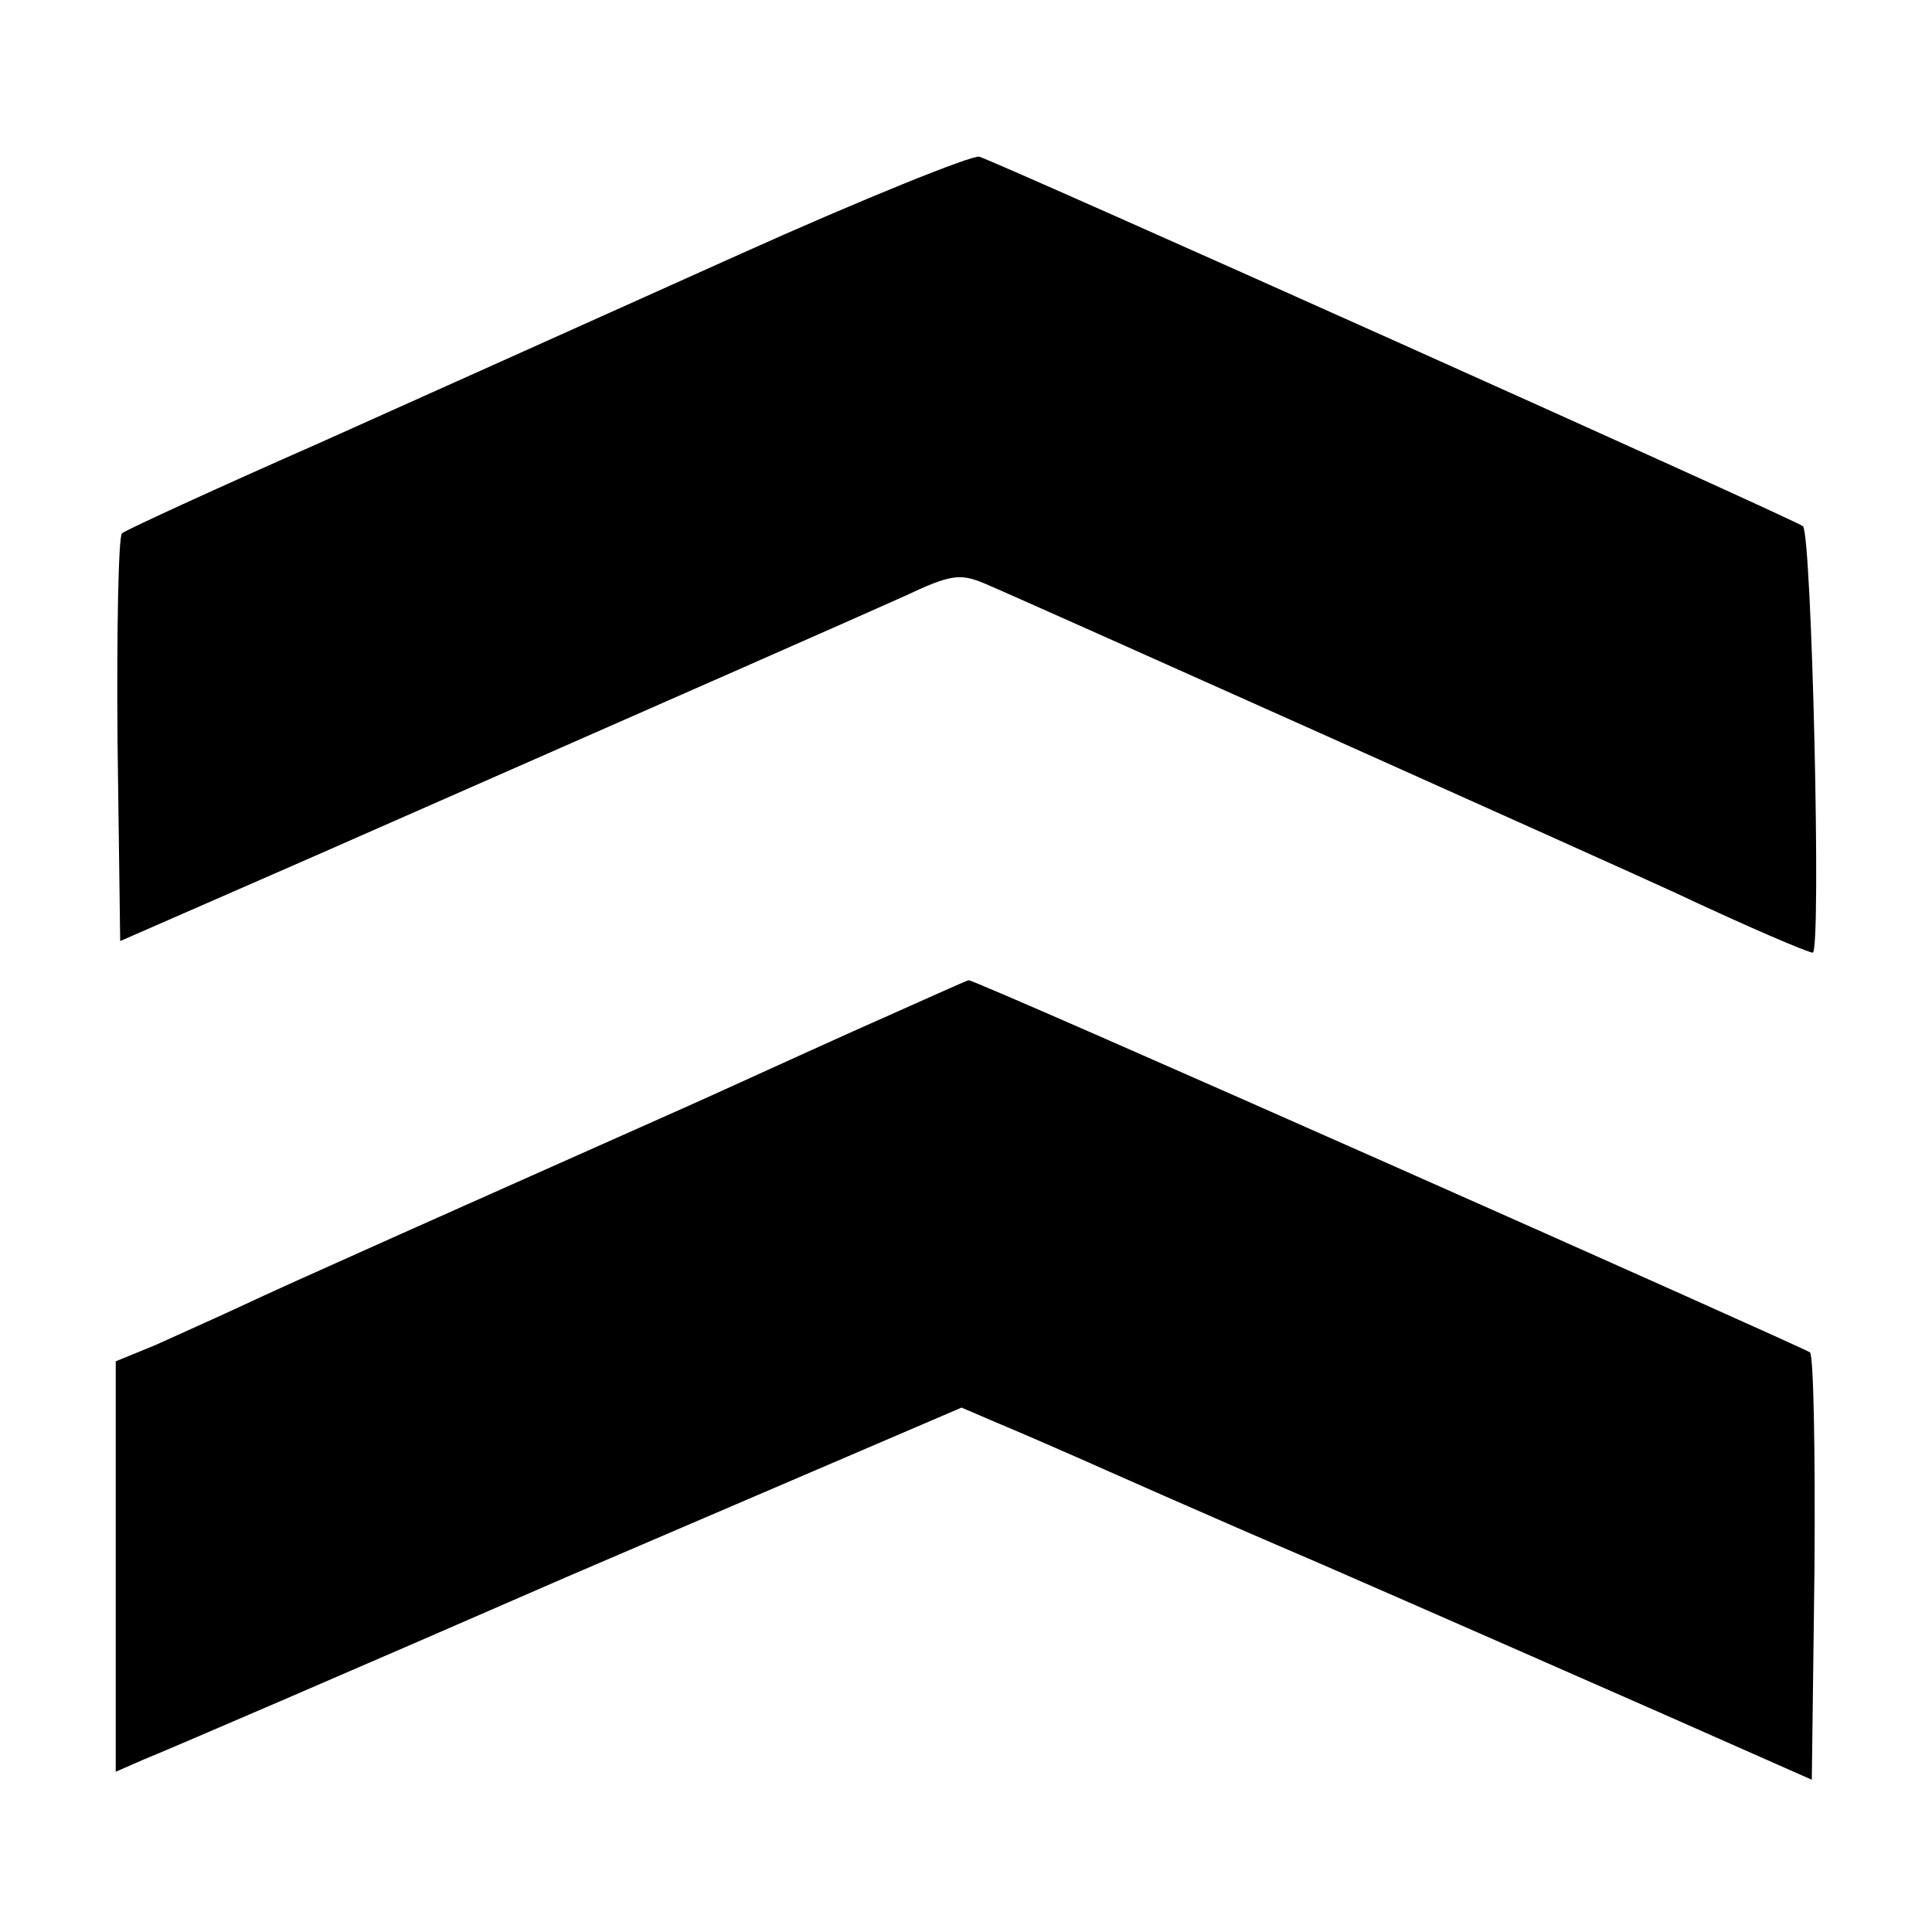
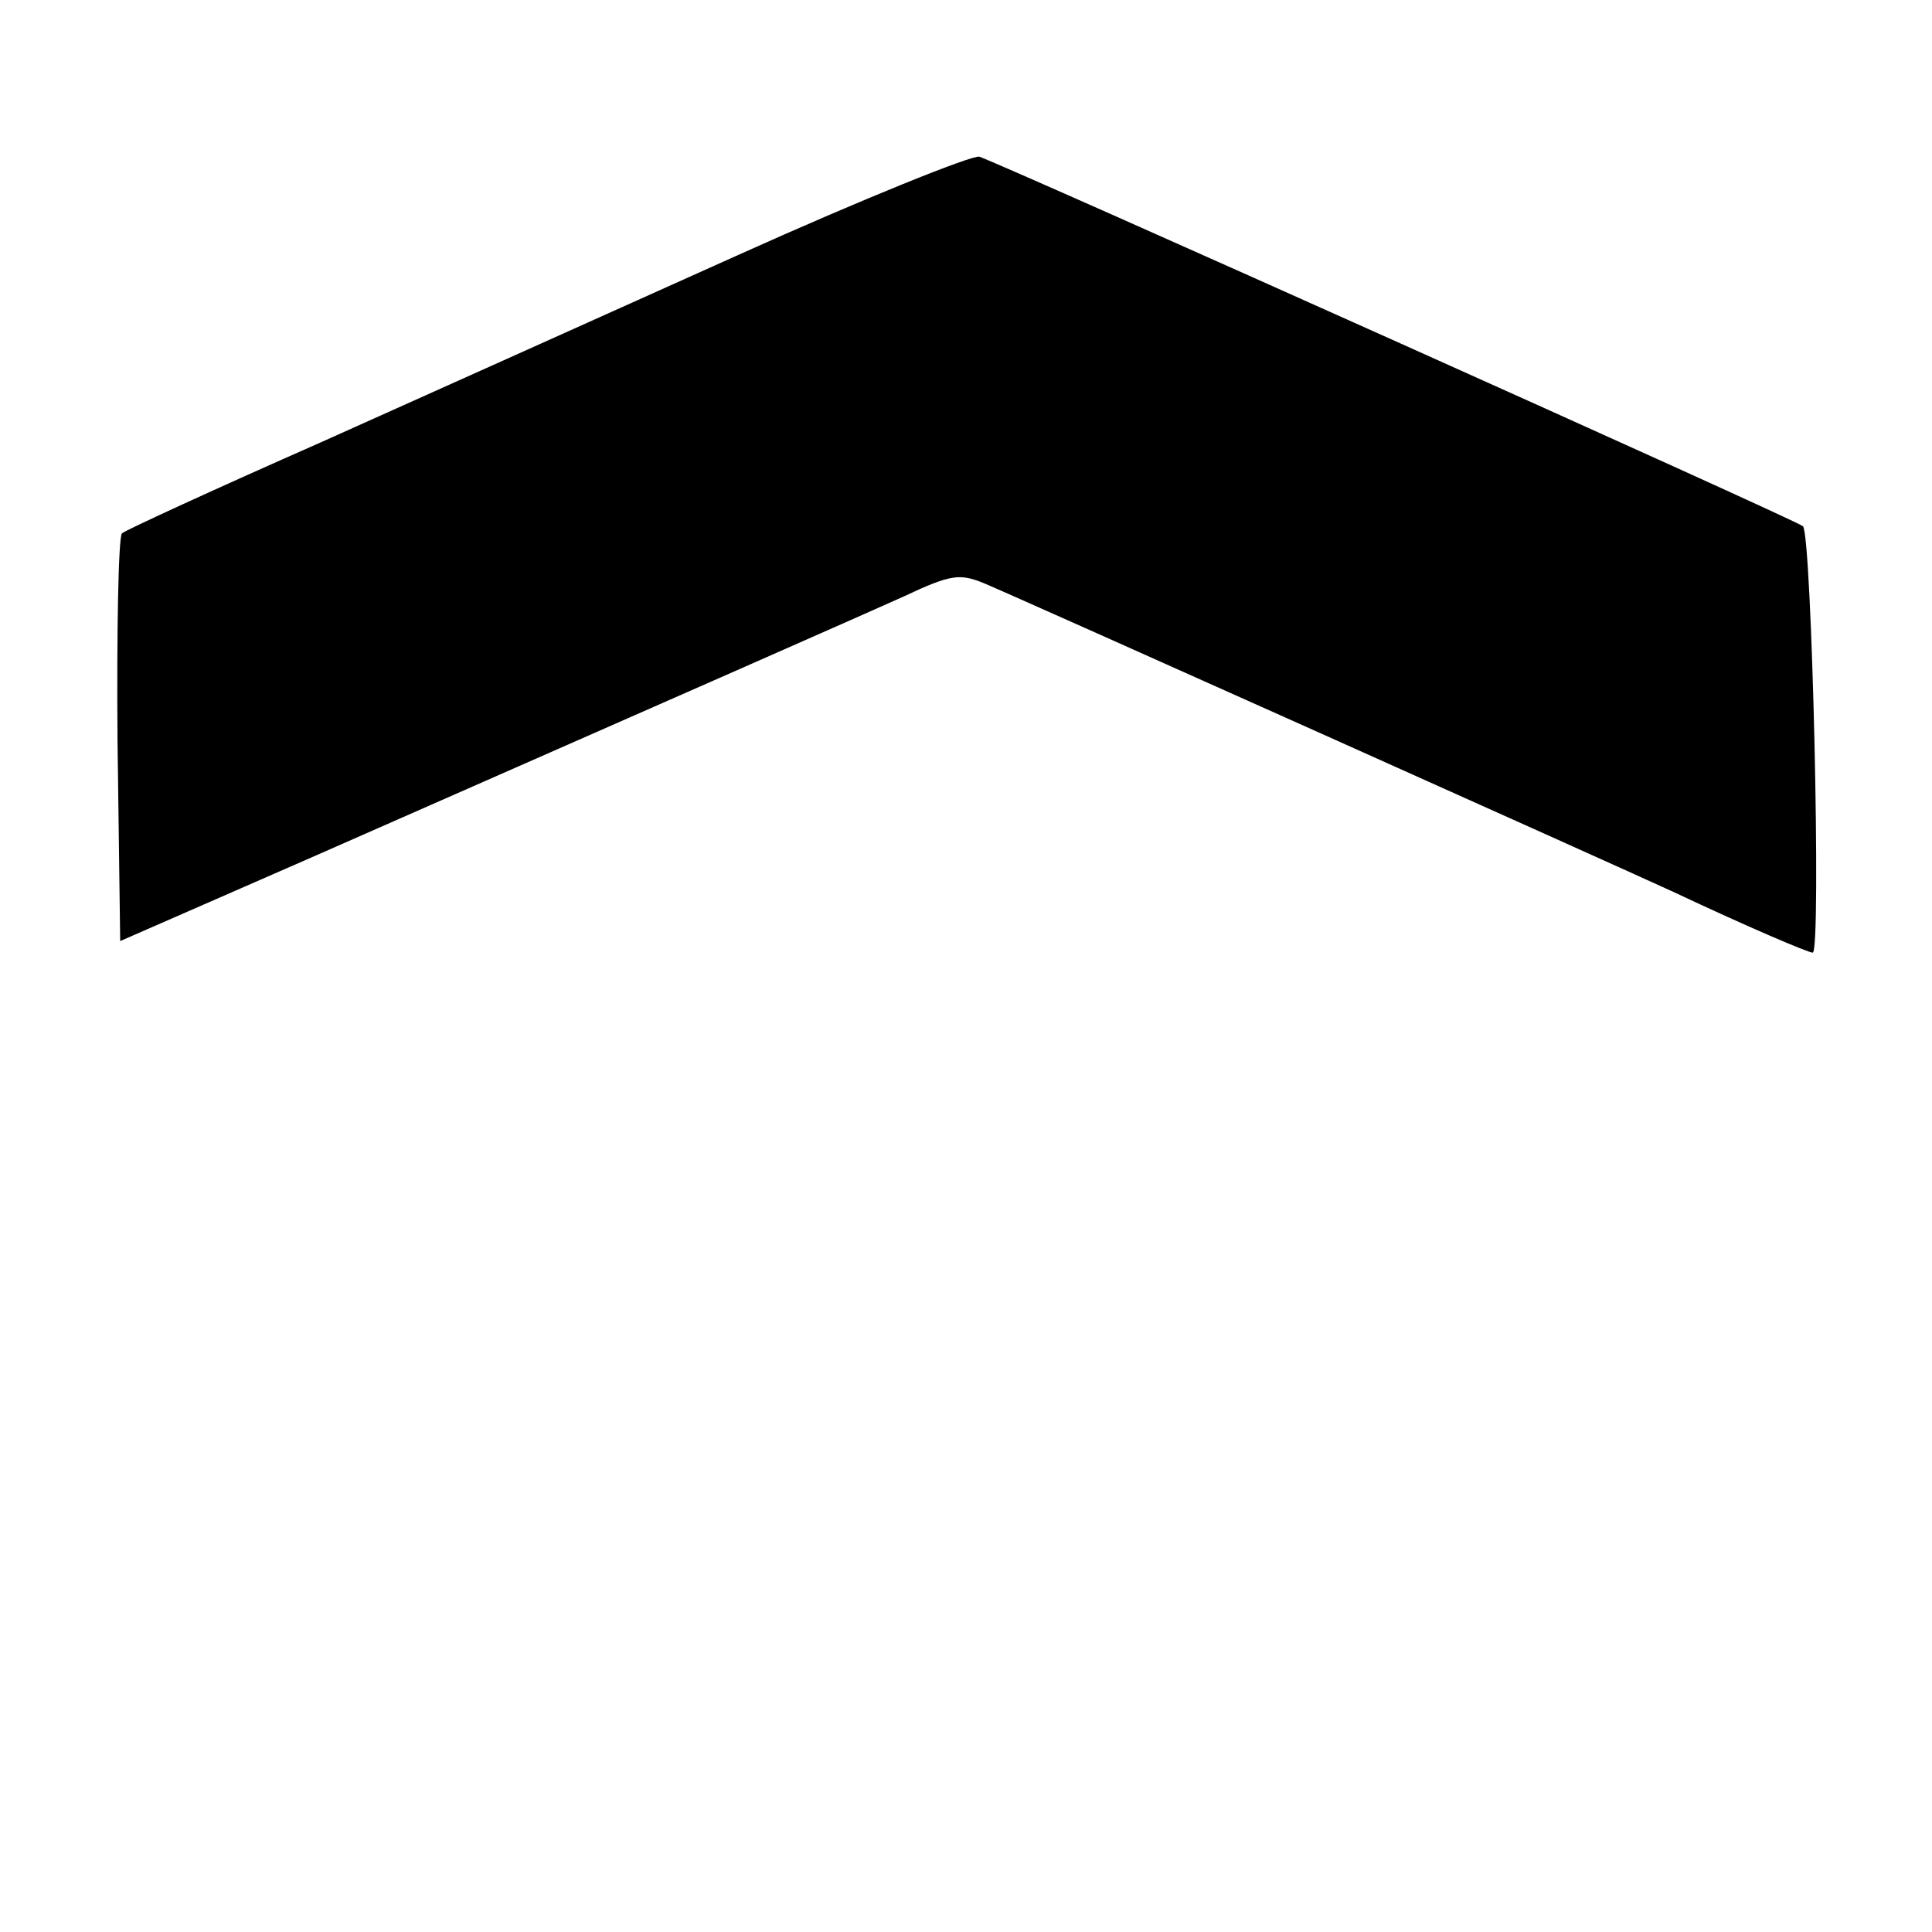
<svg xmlns="http://www.w3.org/2000/svg" version="1.0" width="217pt" height="217pt" viewBox="0 0 217 217" preserveAspectRatio="xMidYMid meet">
  <g transform="translate(0,217) scale(0.1,-0.1)" fill="#000000" stroke="none">
    <path d="M830 1884 c-140 -63 -352 -158 -470 -211 -118 -52 -218 -98 -223 -102 -4 -4 -6 -109 -5 -233 l3 -225 215 94 c448 197 607 267 665 293 53 25 63 26 90 15 36 -15 710 -317 775 -347 85 -40 151 -68 156 -68 10 0 -1 471 -11 479 -10 8 -898 406 -925 415 -8 2 -130 -47 -270 -110z" />
-     <path d="M959 1012 c-69 -31 -154 -70 -190 -86 -238 -106 -452 -201 -498 -223 -30 -14 -73 -33 -97 -44 l-44 -18 0 -231 0 -230 32 14 c18 7 232 99 475 205 l443 190 42 -18 c24 -10 63 -27 88 -38 25 -11 146 -65 270 -118 124 -54 299 -131 390 -171 l165 -73 3 236 c1 130 -1 240 -5 244 -8 6 -940 420 -945 418 -2 0 -59 -26 -129 -57z" />
  </g>
</svg>